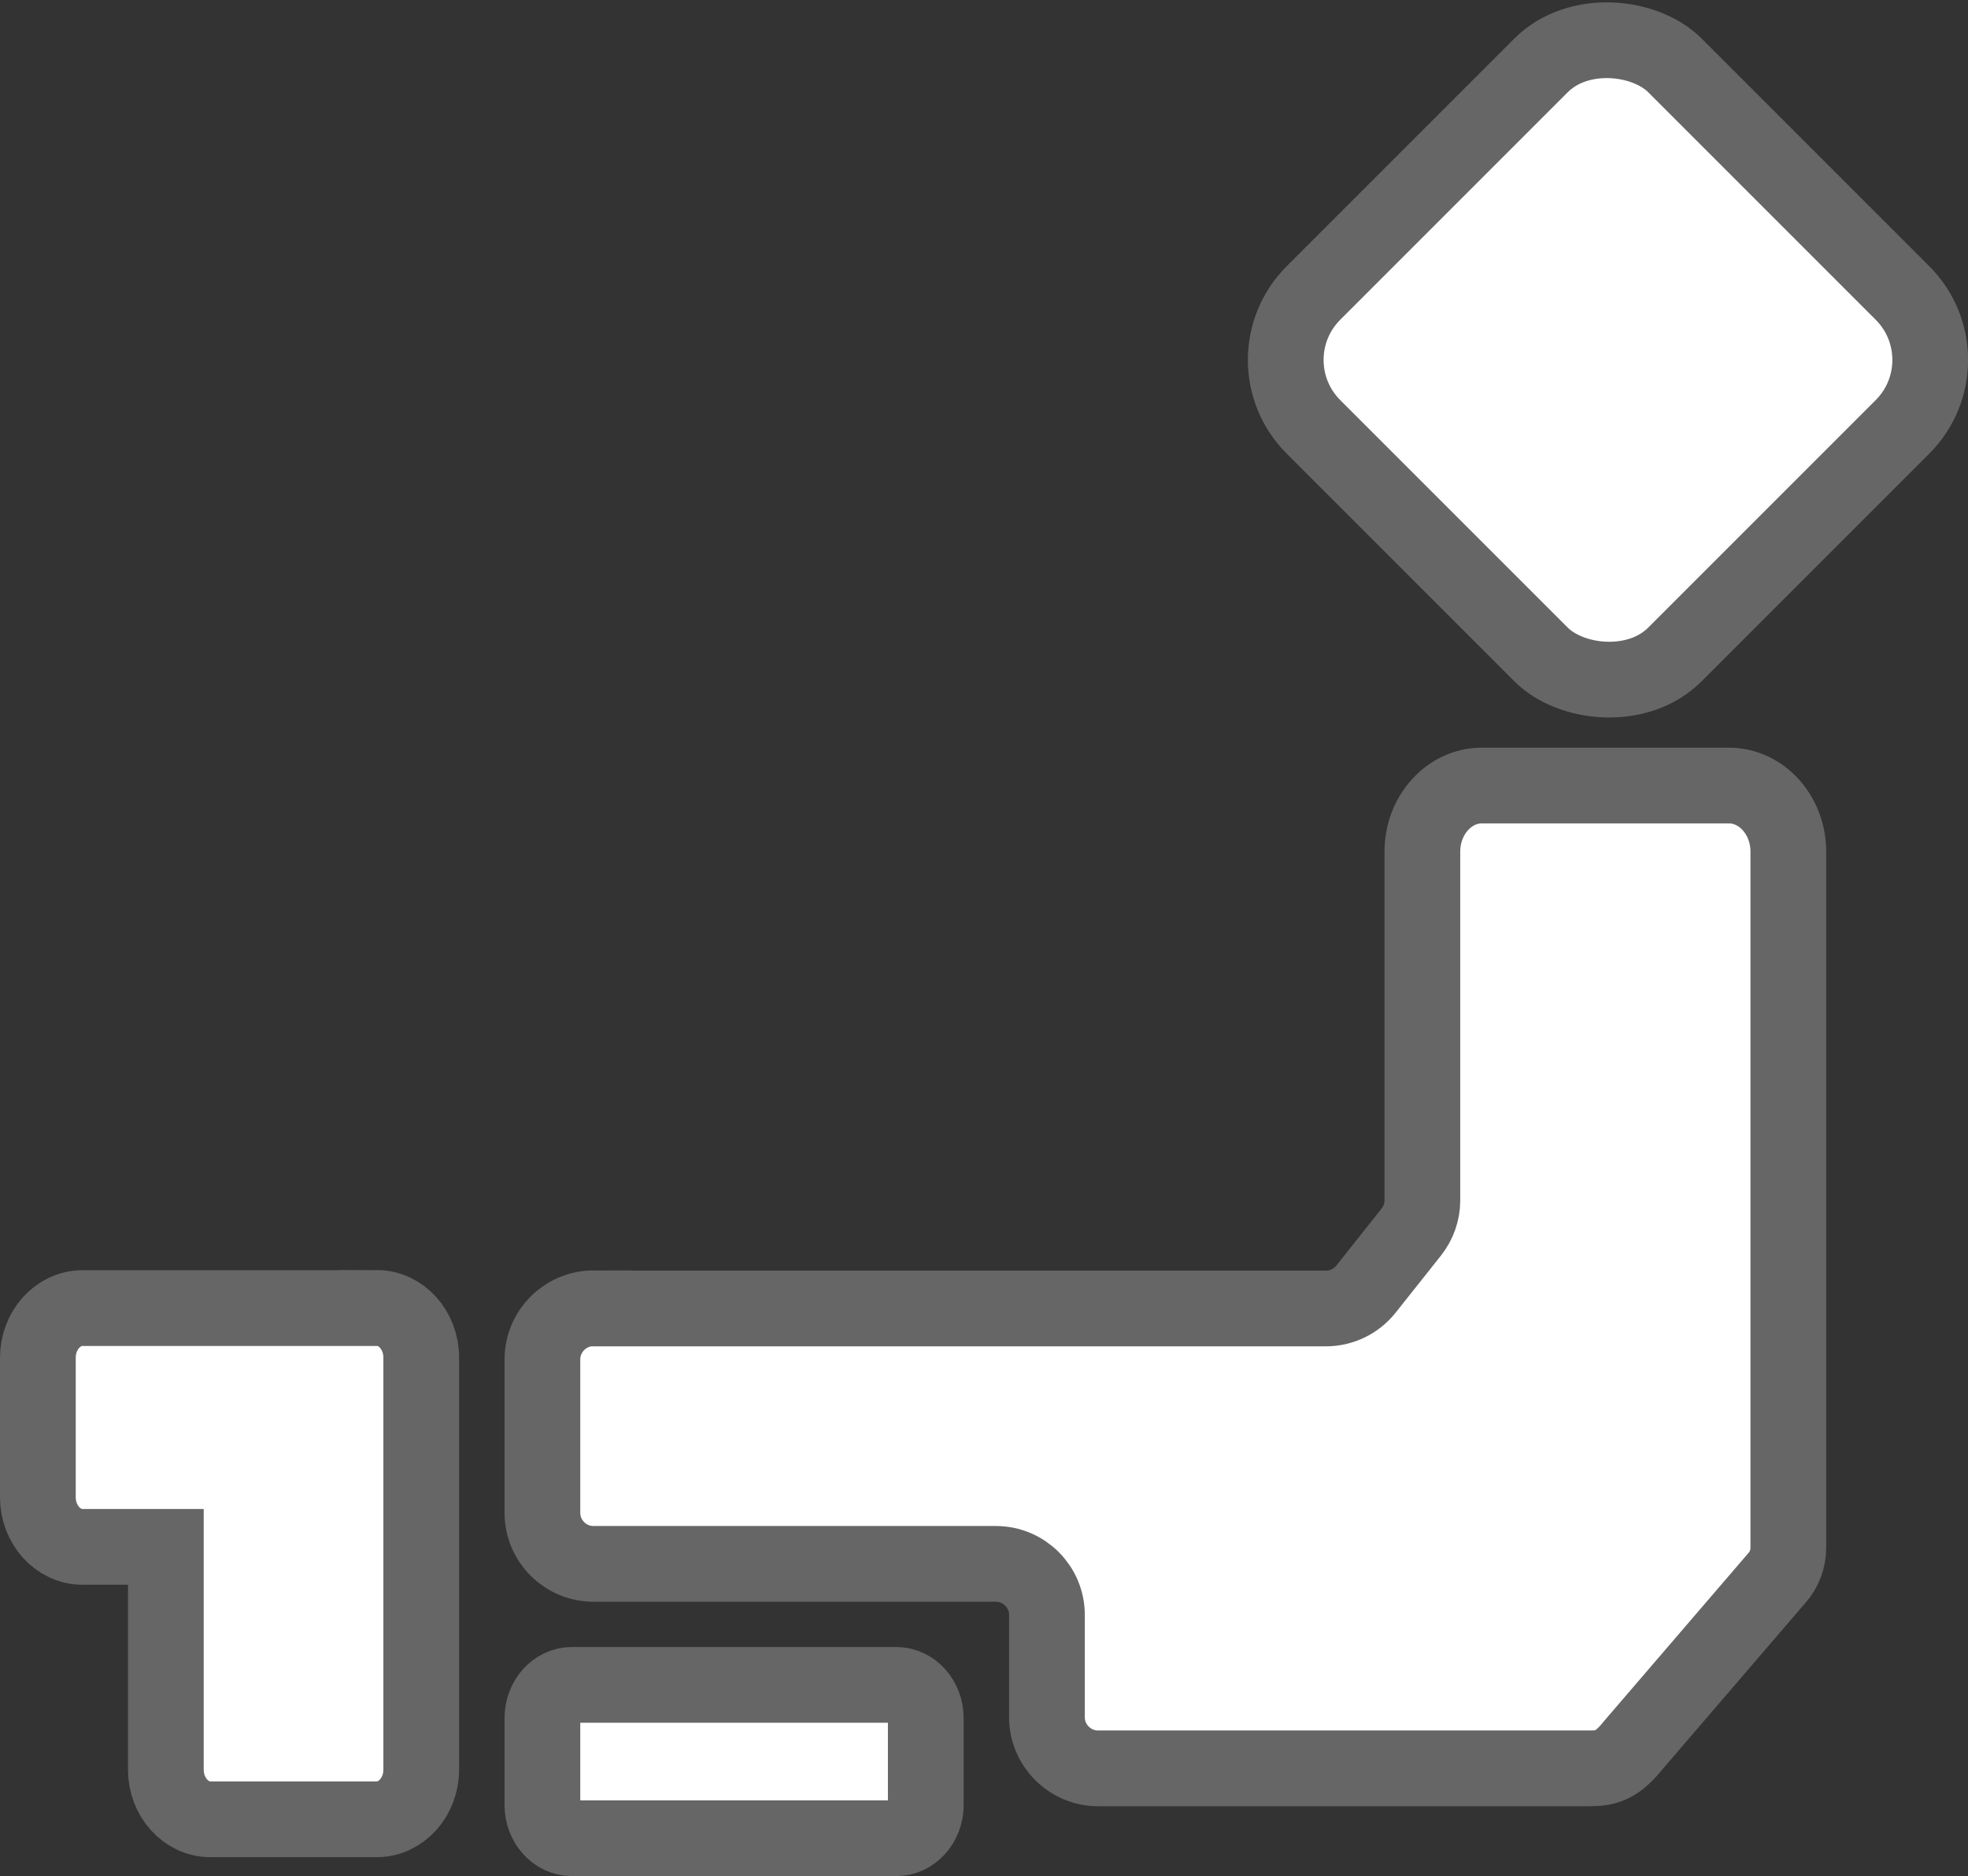
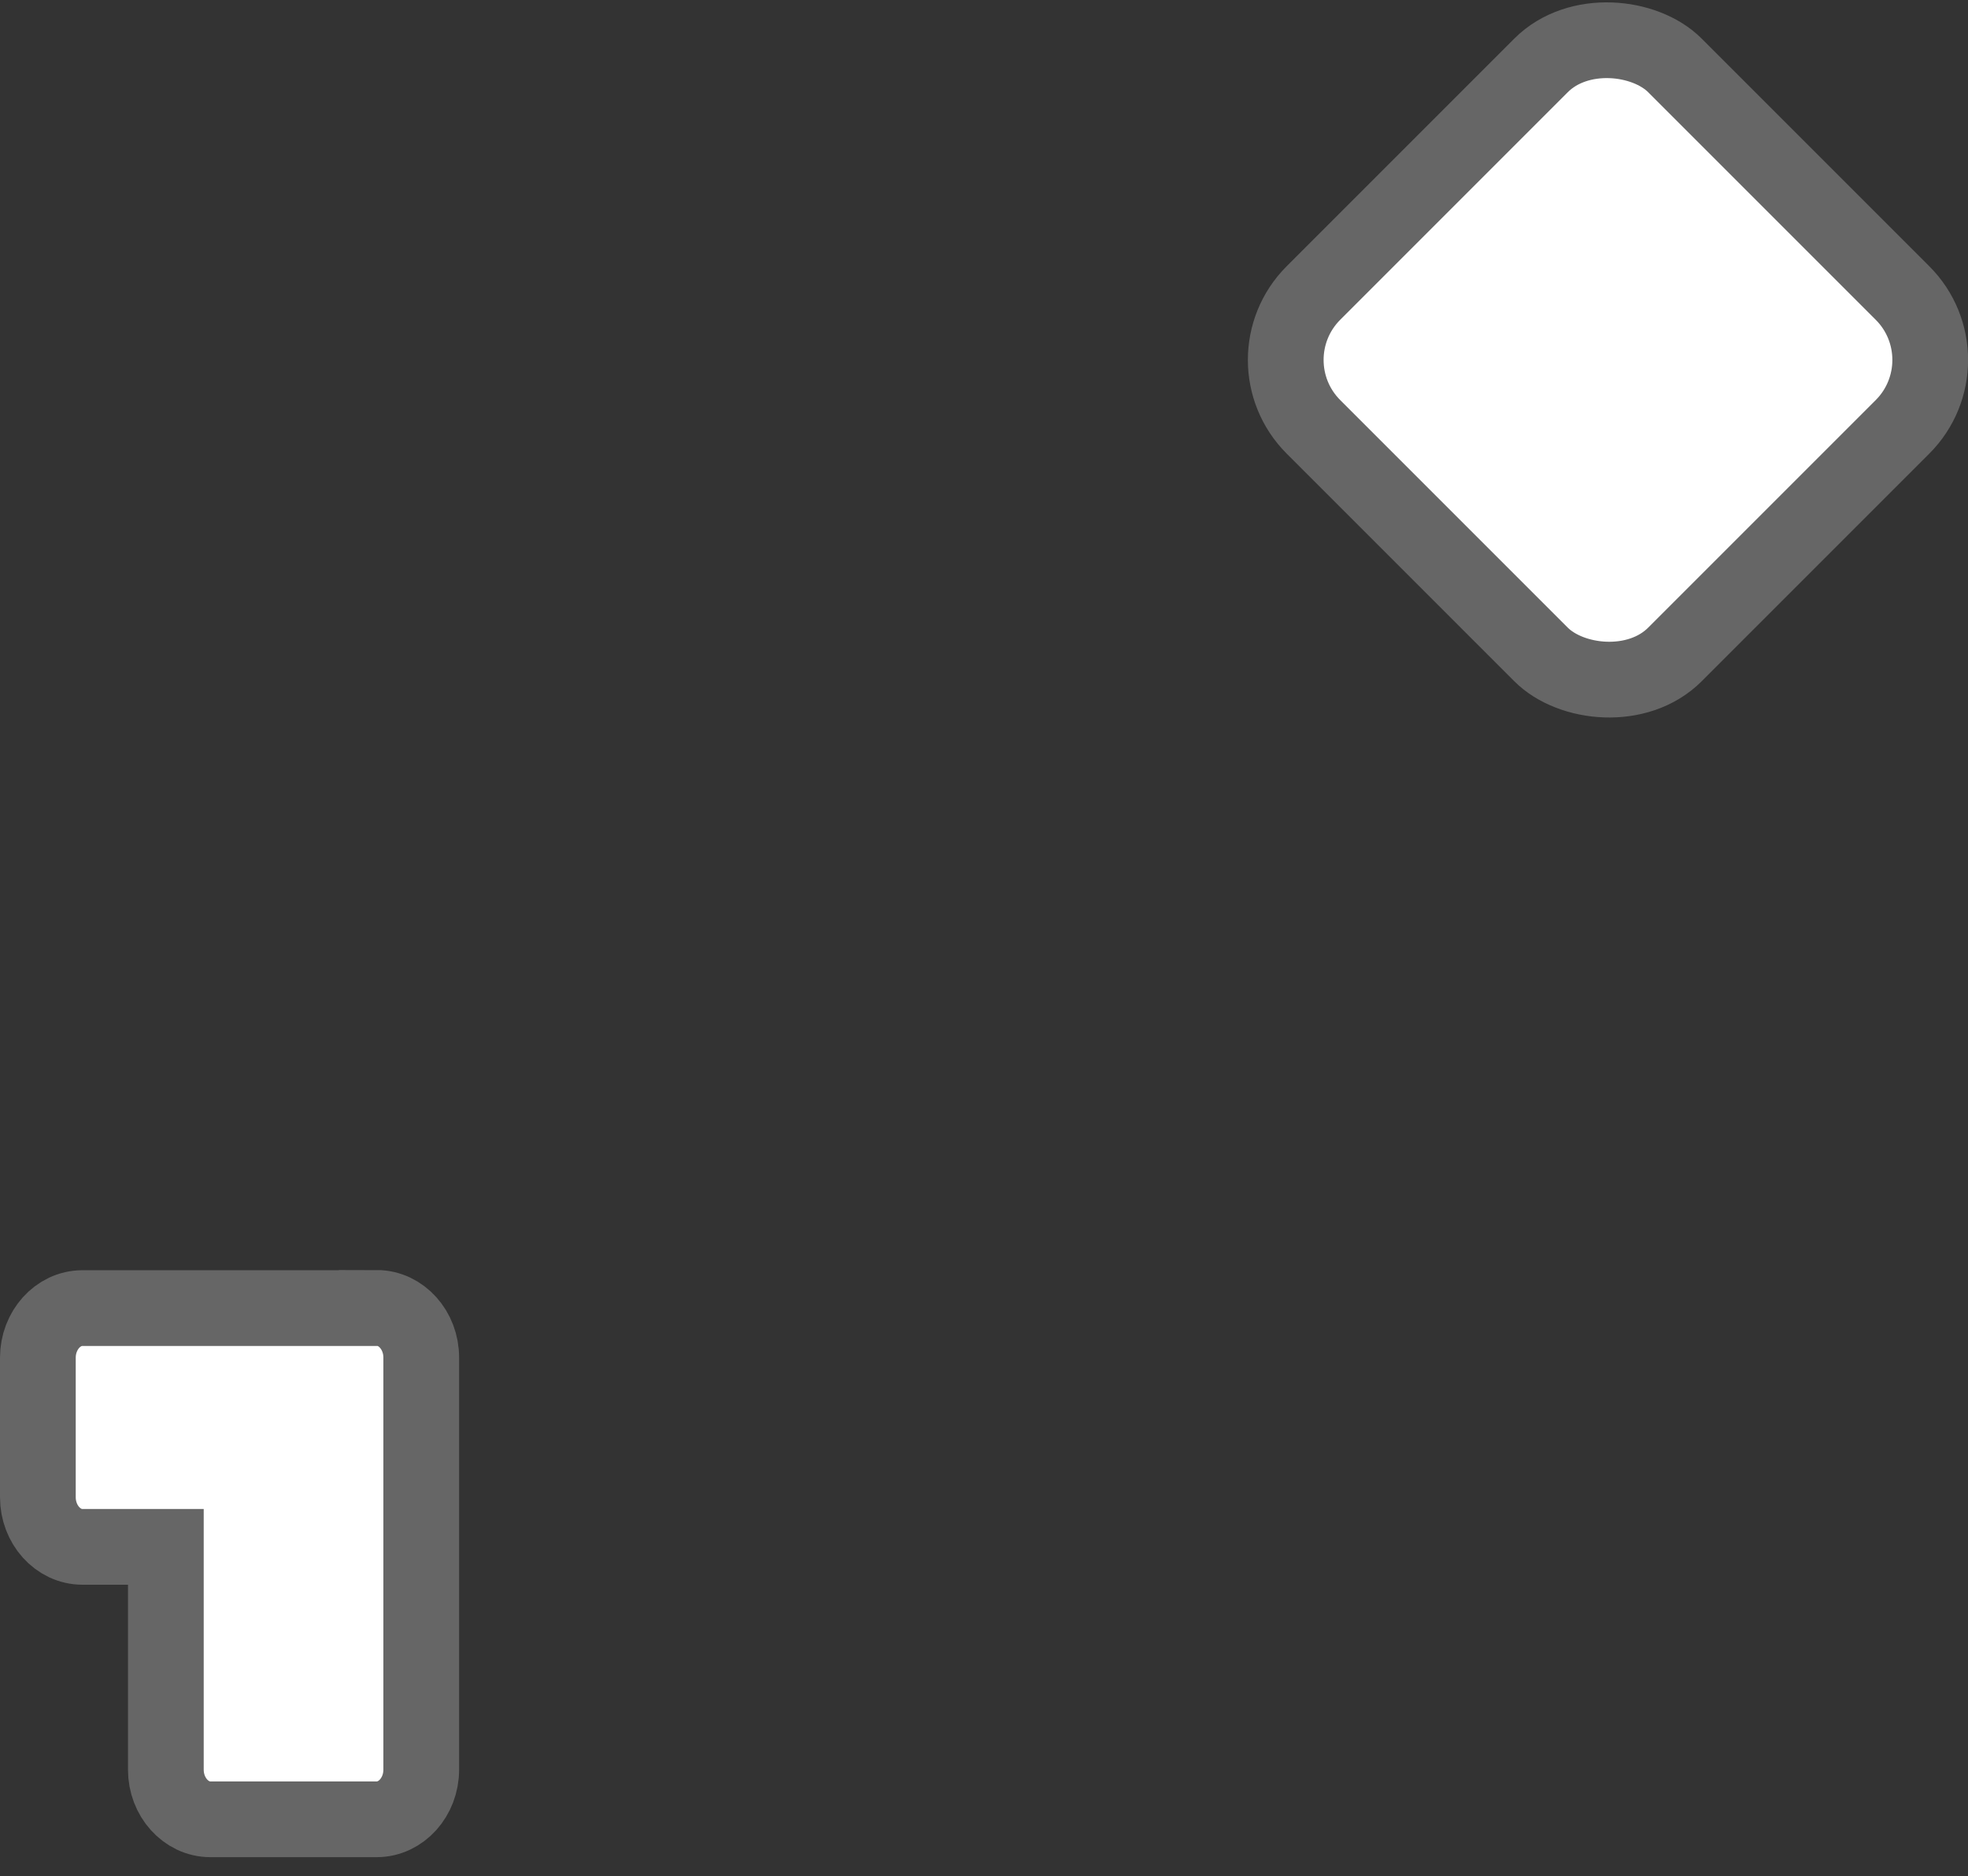
<svg xmlns="http://www.w3.org/2000/svg" id="_レイヤー_2" data-name="レイヤー 2" viewBox="0 0 103.95 99.09">
  <rect x="0" y="0" width="103.95" height="99.09" fill="#333333" stroke="none" />
  <defs>
    <style>
      .cls-1 {
        fill: #fff;
        stroke: #666;
        stroke-miterlimit: 10;
        stroke-width: 4px;
      }
    </style>
  </defs>
  <g id="_アイコン01" data-name="アイコン01">
    <path class="cls-1" d="M19.9,69.09H4.35c-1.29,0-2.35,1.18-2.35,2.62v7.37c0,1.44,1.06,2.62,2.35,2.62h4.41v11.77c0,1.44,1.06,2.62,2.35,2.62h8.79c1.29,0,2.35-1.18,2.35-2.62v-21.77c0-1.44-1.06-2.62-2.35-2.62Z" />
-     <path class="cls-1" d="M47.34,88.99h-17.13c-.86,0-1.56.79-1.56,1.75v4.6c0,.96.7,1.75,1.56,1.75h17.13c.86,0,1.56-.79,1.56-1.75v-4.6c0-.96-.7-1.75-1.56-1.75Z" />
-     <path class="cls-1" d="M31.35,69.1c-1.49,0-2.7,1.22-2.7,2.7v8.1c0,1.49,1.21,2.7,2.7,2.7h21.25c1.49,0,2.7,1.21,2.7,2.7v5.4c0,1.49,1.22,2.7,2.7,2.7h26c.86,0,1.44-.19,2.24-1.19l7.62-8.87c.38-.42.6-1,.6-1.6v-36.76c0-1.92-1.41-3.49-3.14-3.49h-13.05c-1.73,0-3.14,1.57-3.14,3.49v18.42c0,.61-.21,1.2-.59,1.68l-2.39,3.01c-.51.64-1.29,1.02-2.11,1.02H31.35Z" />
    <rect class="cls-1" x="71.44" y="5.51" width="27" height="27" rx="5" ry="5" transform="translate(11.43 65.63) rotate(-45)" />
  </g>
</svg>